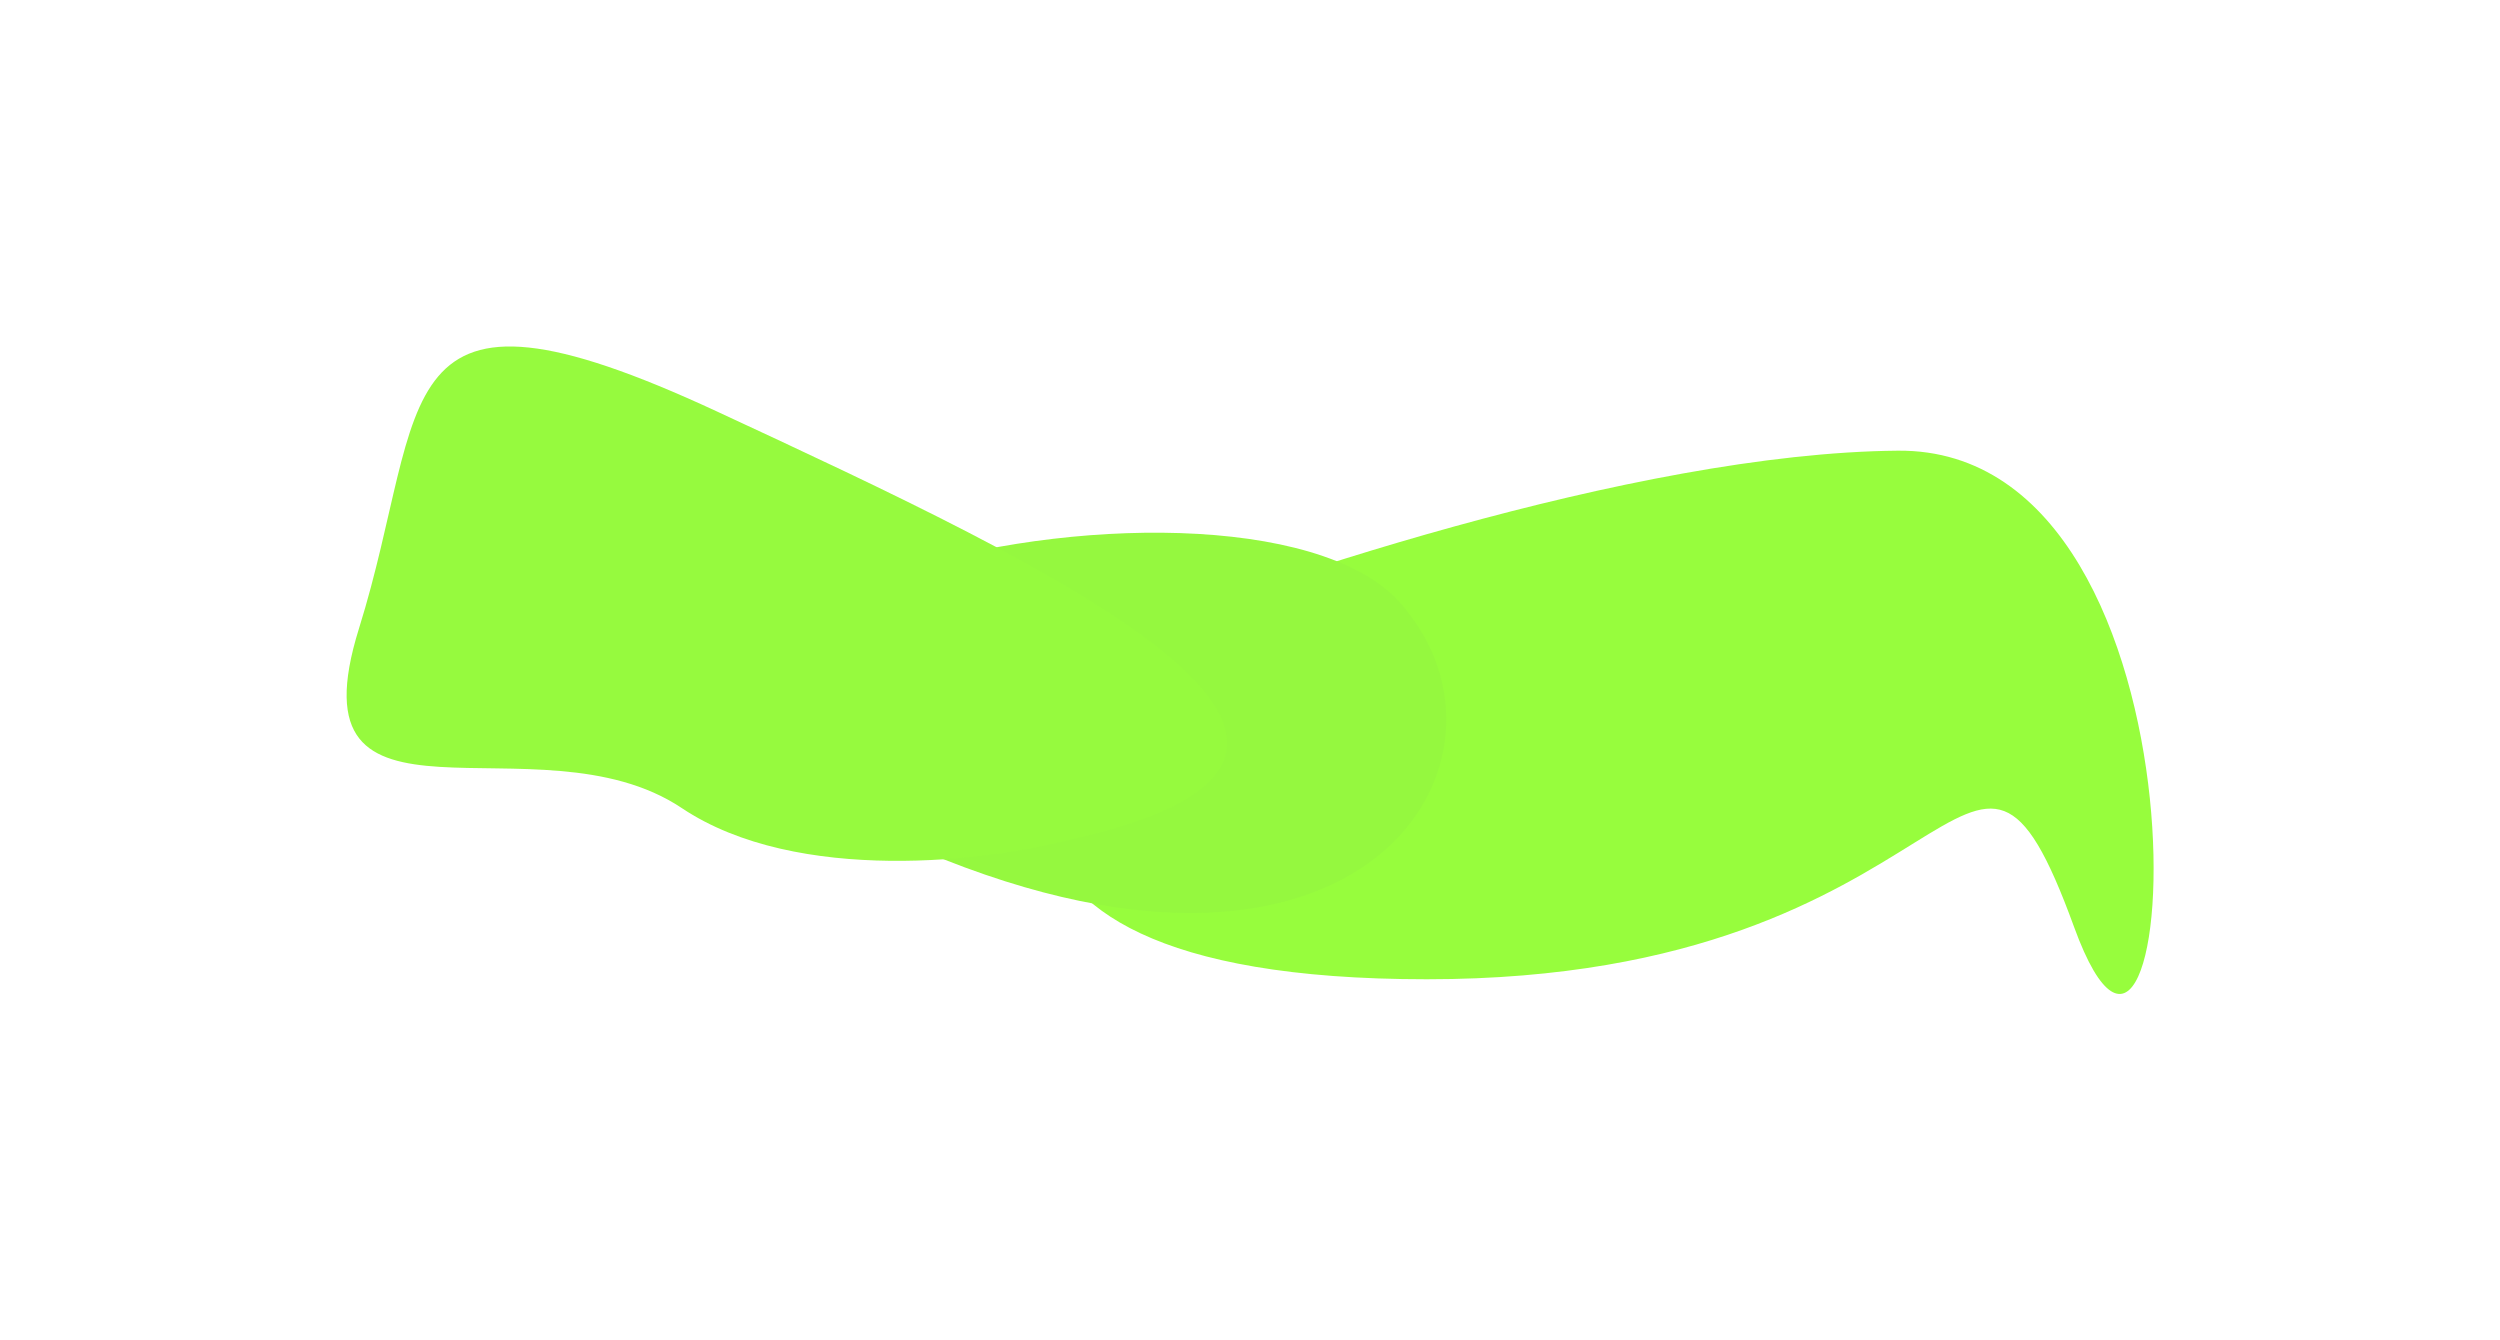
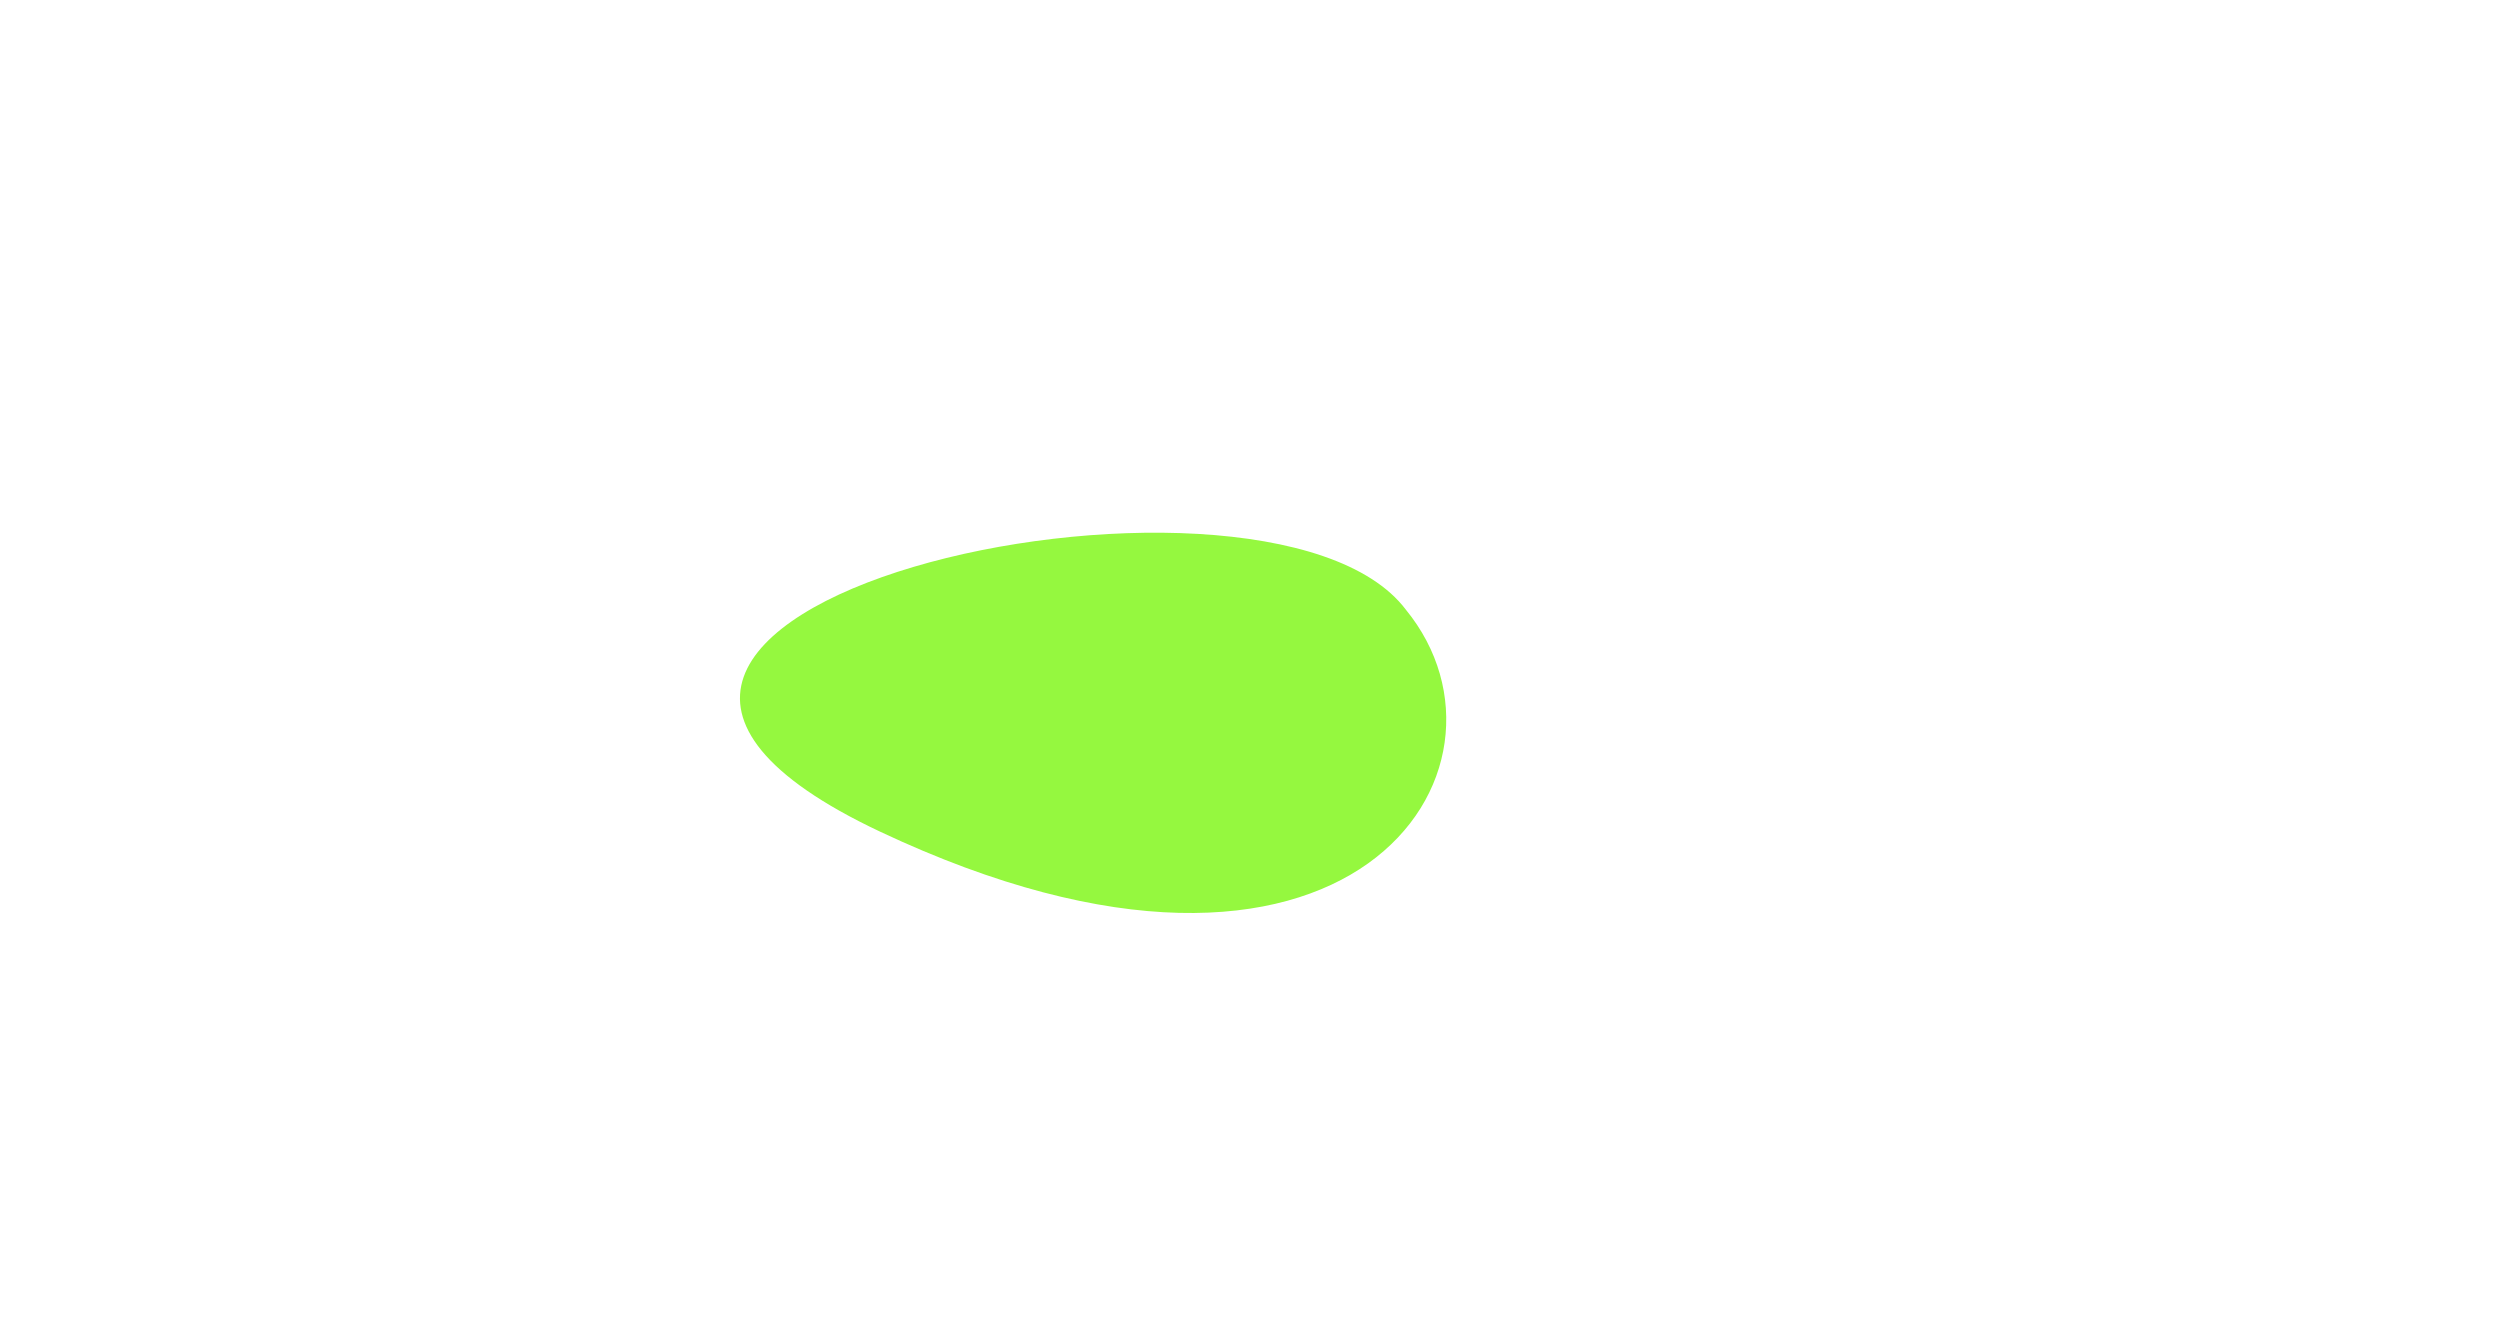
<svg xmlns="http://www.w3.org/2000/svg" width="1954" height="1047" viewBox="0 0 1954 1047" fill="none">
  <g filter="url(#filter0_f_1995_728)">
-     <path d="M1115.24 765.392C689.917 765.392 830.419 539.374 850.569 507.82C975.641 456.697 1277.3 354.01 1483.37 352.249C1740.96 350.048 1705.02 954.719 1621.15 724.665C1537.29 494.611 1540.55 765.392 1115.24 765.392Z" fill="#97FD3D" />
-   </g>
+     </g>
  <g filter="url(#filter1_f_1995_728)">
    <path d="M1098.85 476.559C1200.24 600.66 1055.62 823.406 687.8 649.982C319.975 476.559 988.033 329.652 1098.85 476.559Z" fill="#95F83F" />
  </g>
  <g filter="url(#filter2_f_1995_728)">
-     <path d="M532.855 631.572C623.274 692.067 774.359 672.956 838.599 655.839C1135.03 588.854 823.229 443.711 560.216 321.54C297.204 199.368 335.761 314.378 280.571 491.265C225.382 668.152 419.832 555.952 532.855 631.572Z" fill="#96FA3E" />
-   </g>
+     </g>
  <defs>
    <filter id="filter0_f_1995_728" x="542.327" y="82.243" width="1410.94" height="964.646" filterUnits="userSpaceOnUse" color-interpolation-filters="sRGB">
      <feFlood flood-opacity="0" result="BackgroundImageFix" />
      <feBlend mode="normal" in="SourceGraphic" in2="BackgroundImageFix" result="shape" />
      <feGaussianBlur stdDeviation="135" result="effect1_foregroundBlur_1995_728" />
    </filter>
    <filter id="filter1_f_1995_728" x="308.354" y="146.356" width="1092.04" height="837.252" filterUnits="userSpaceOnUse" color-interpolation-filters="sRGB">
      <feFlood flood-opacity="0" result="BackgroundImageFix" />
      <feBlend mode="normal" in="SourceGraphic" in2="BackgroundImageFix" result="shape" />
      <feGaussianBlur stdDeviation="135" result="effect1_foregroundBlur_1995_728" />
    </filter>
    <filter id="filter2_f_1995_728" x="0.916" y="0.814" width="1228.15" height="942.029" filterUnits="userSpaceOnUse" color-interpolation-filters="sRGB">
      <feFlood flood-opacity="0" result="BackgroundImageFix" />
      <feBlend mode="normal" in="SourceGraphic" in2="BackgroundImageFix" result="shape" />
      <feGaussianBlur stdDeviation="135" result="effect1_foregroundBlur_1995_728" />
    </filter>
  </defs>
</svg>